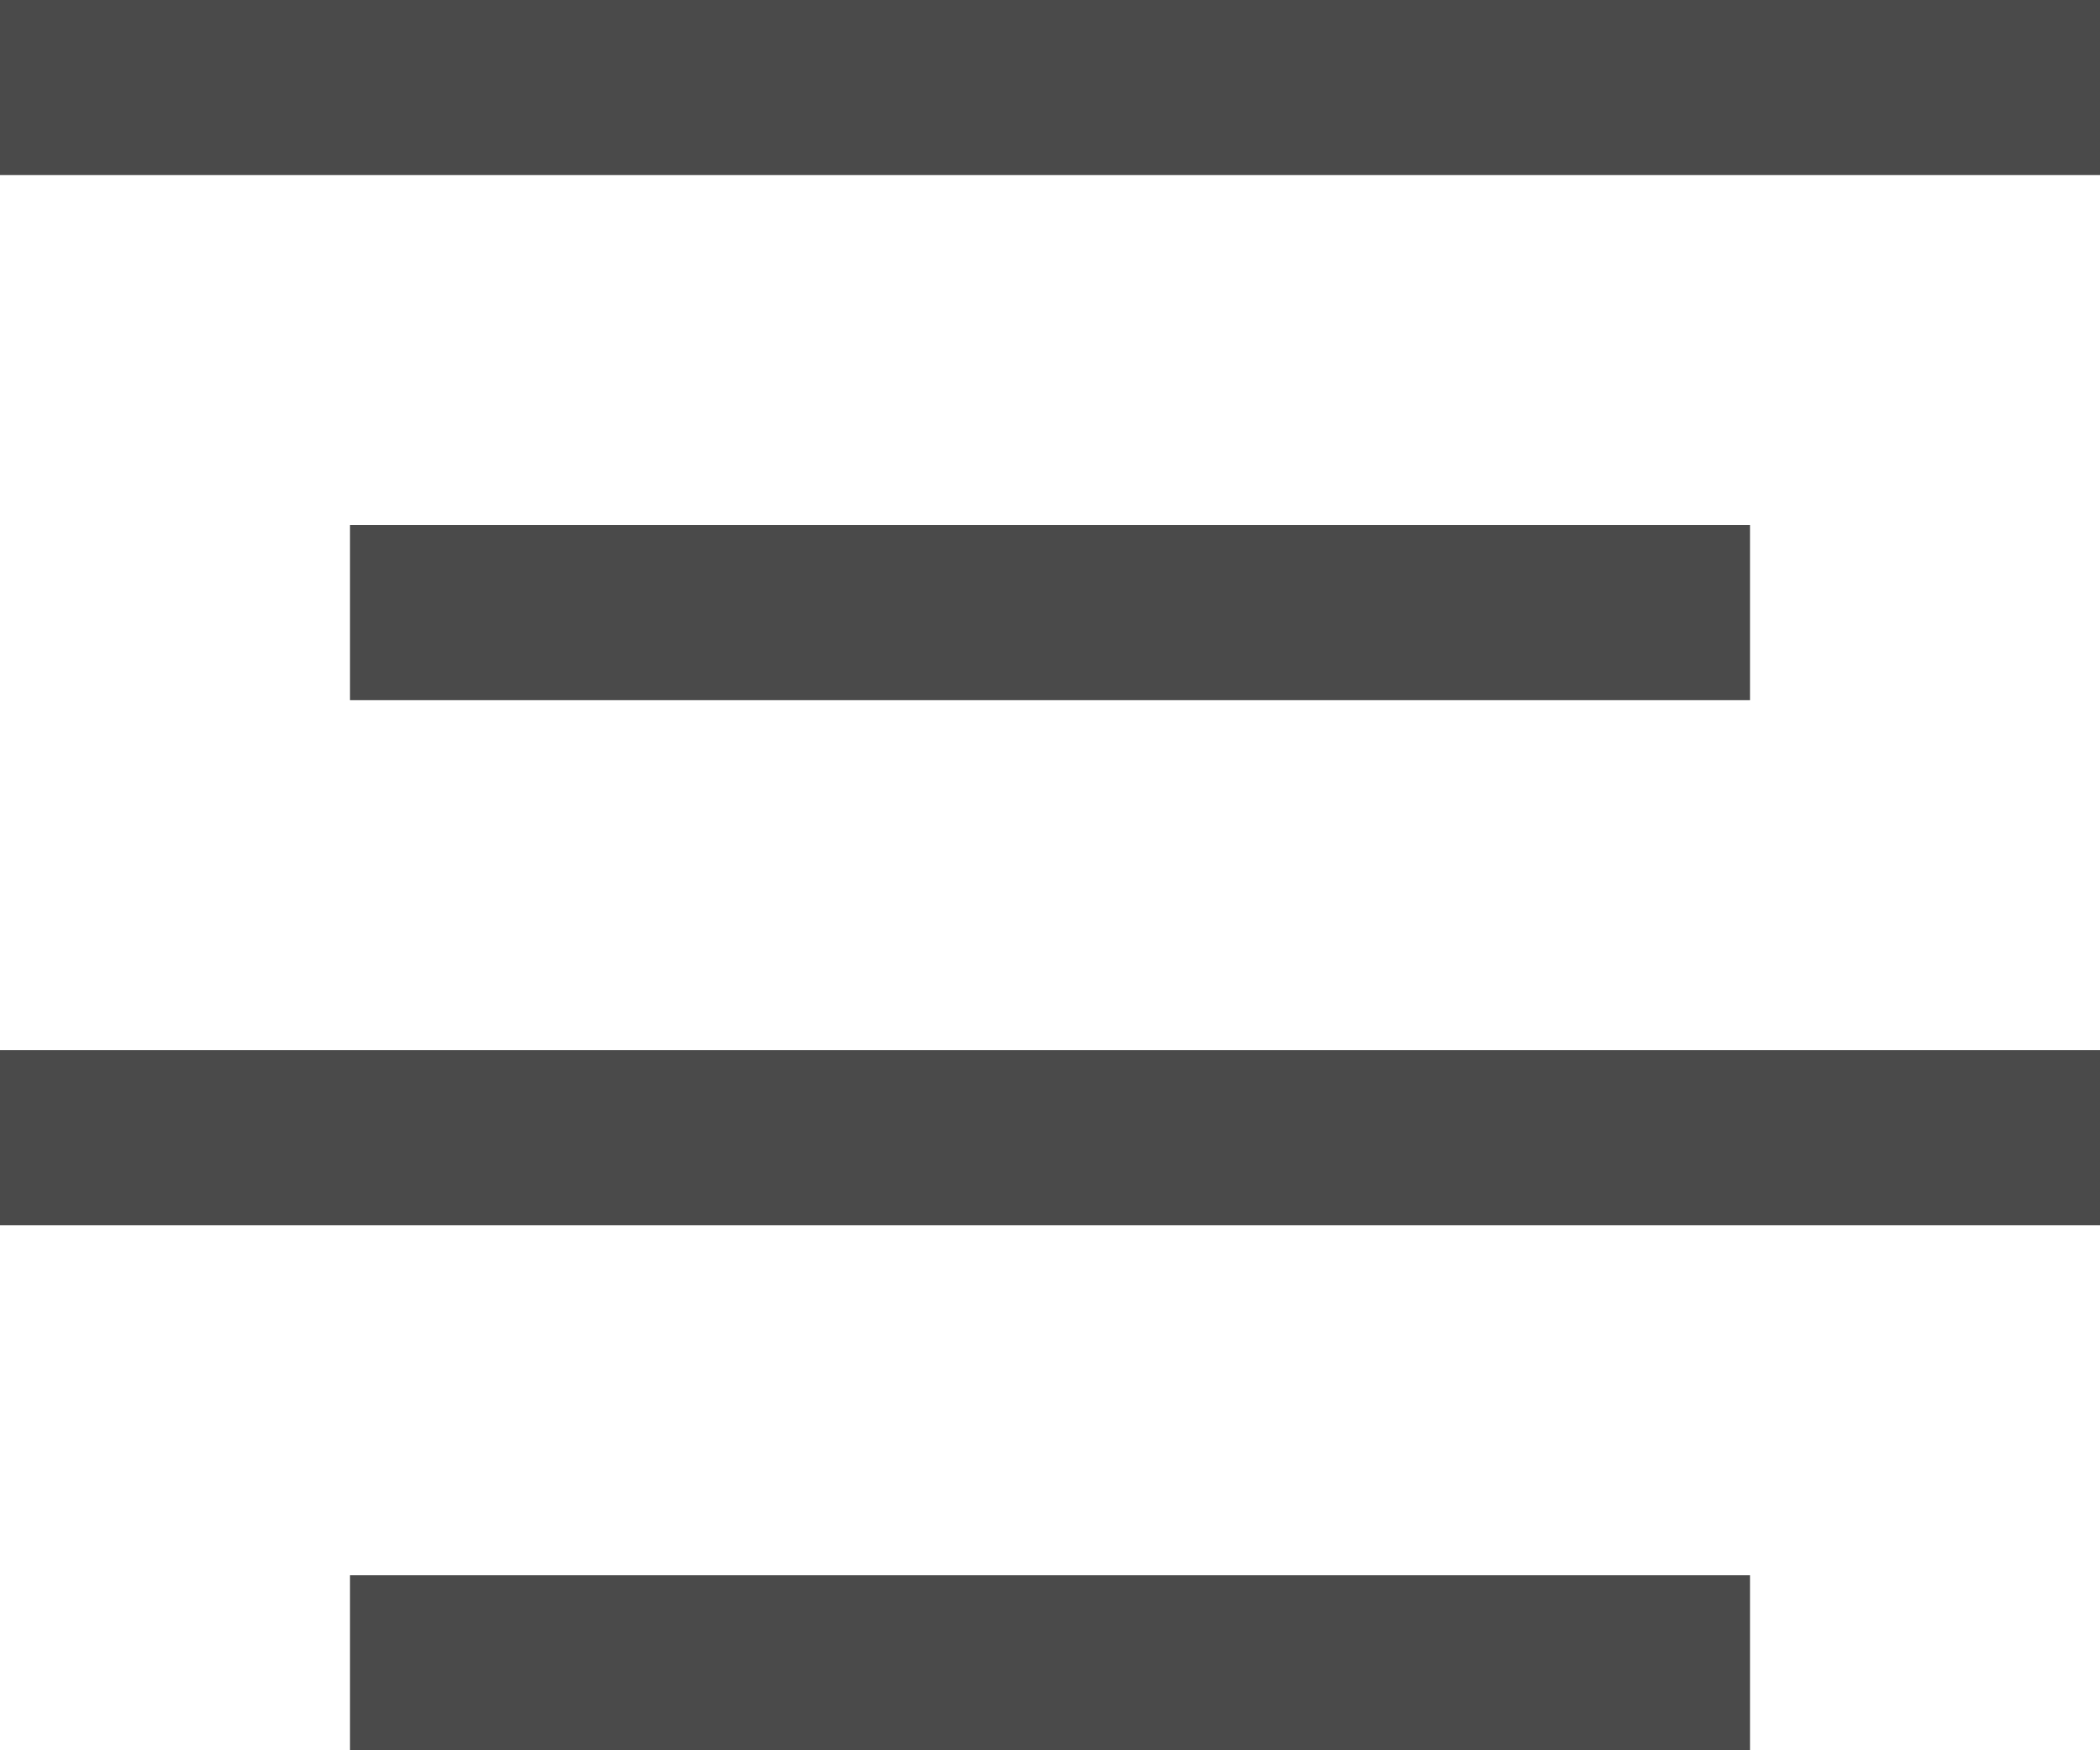
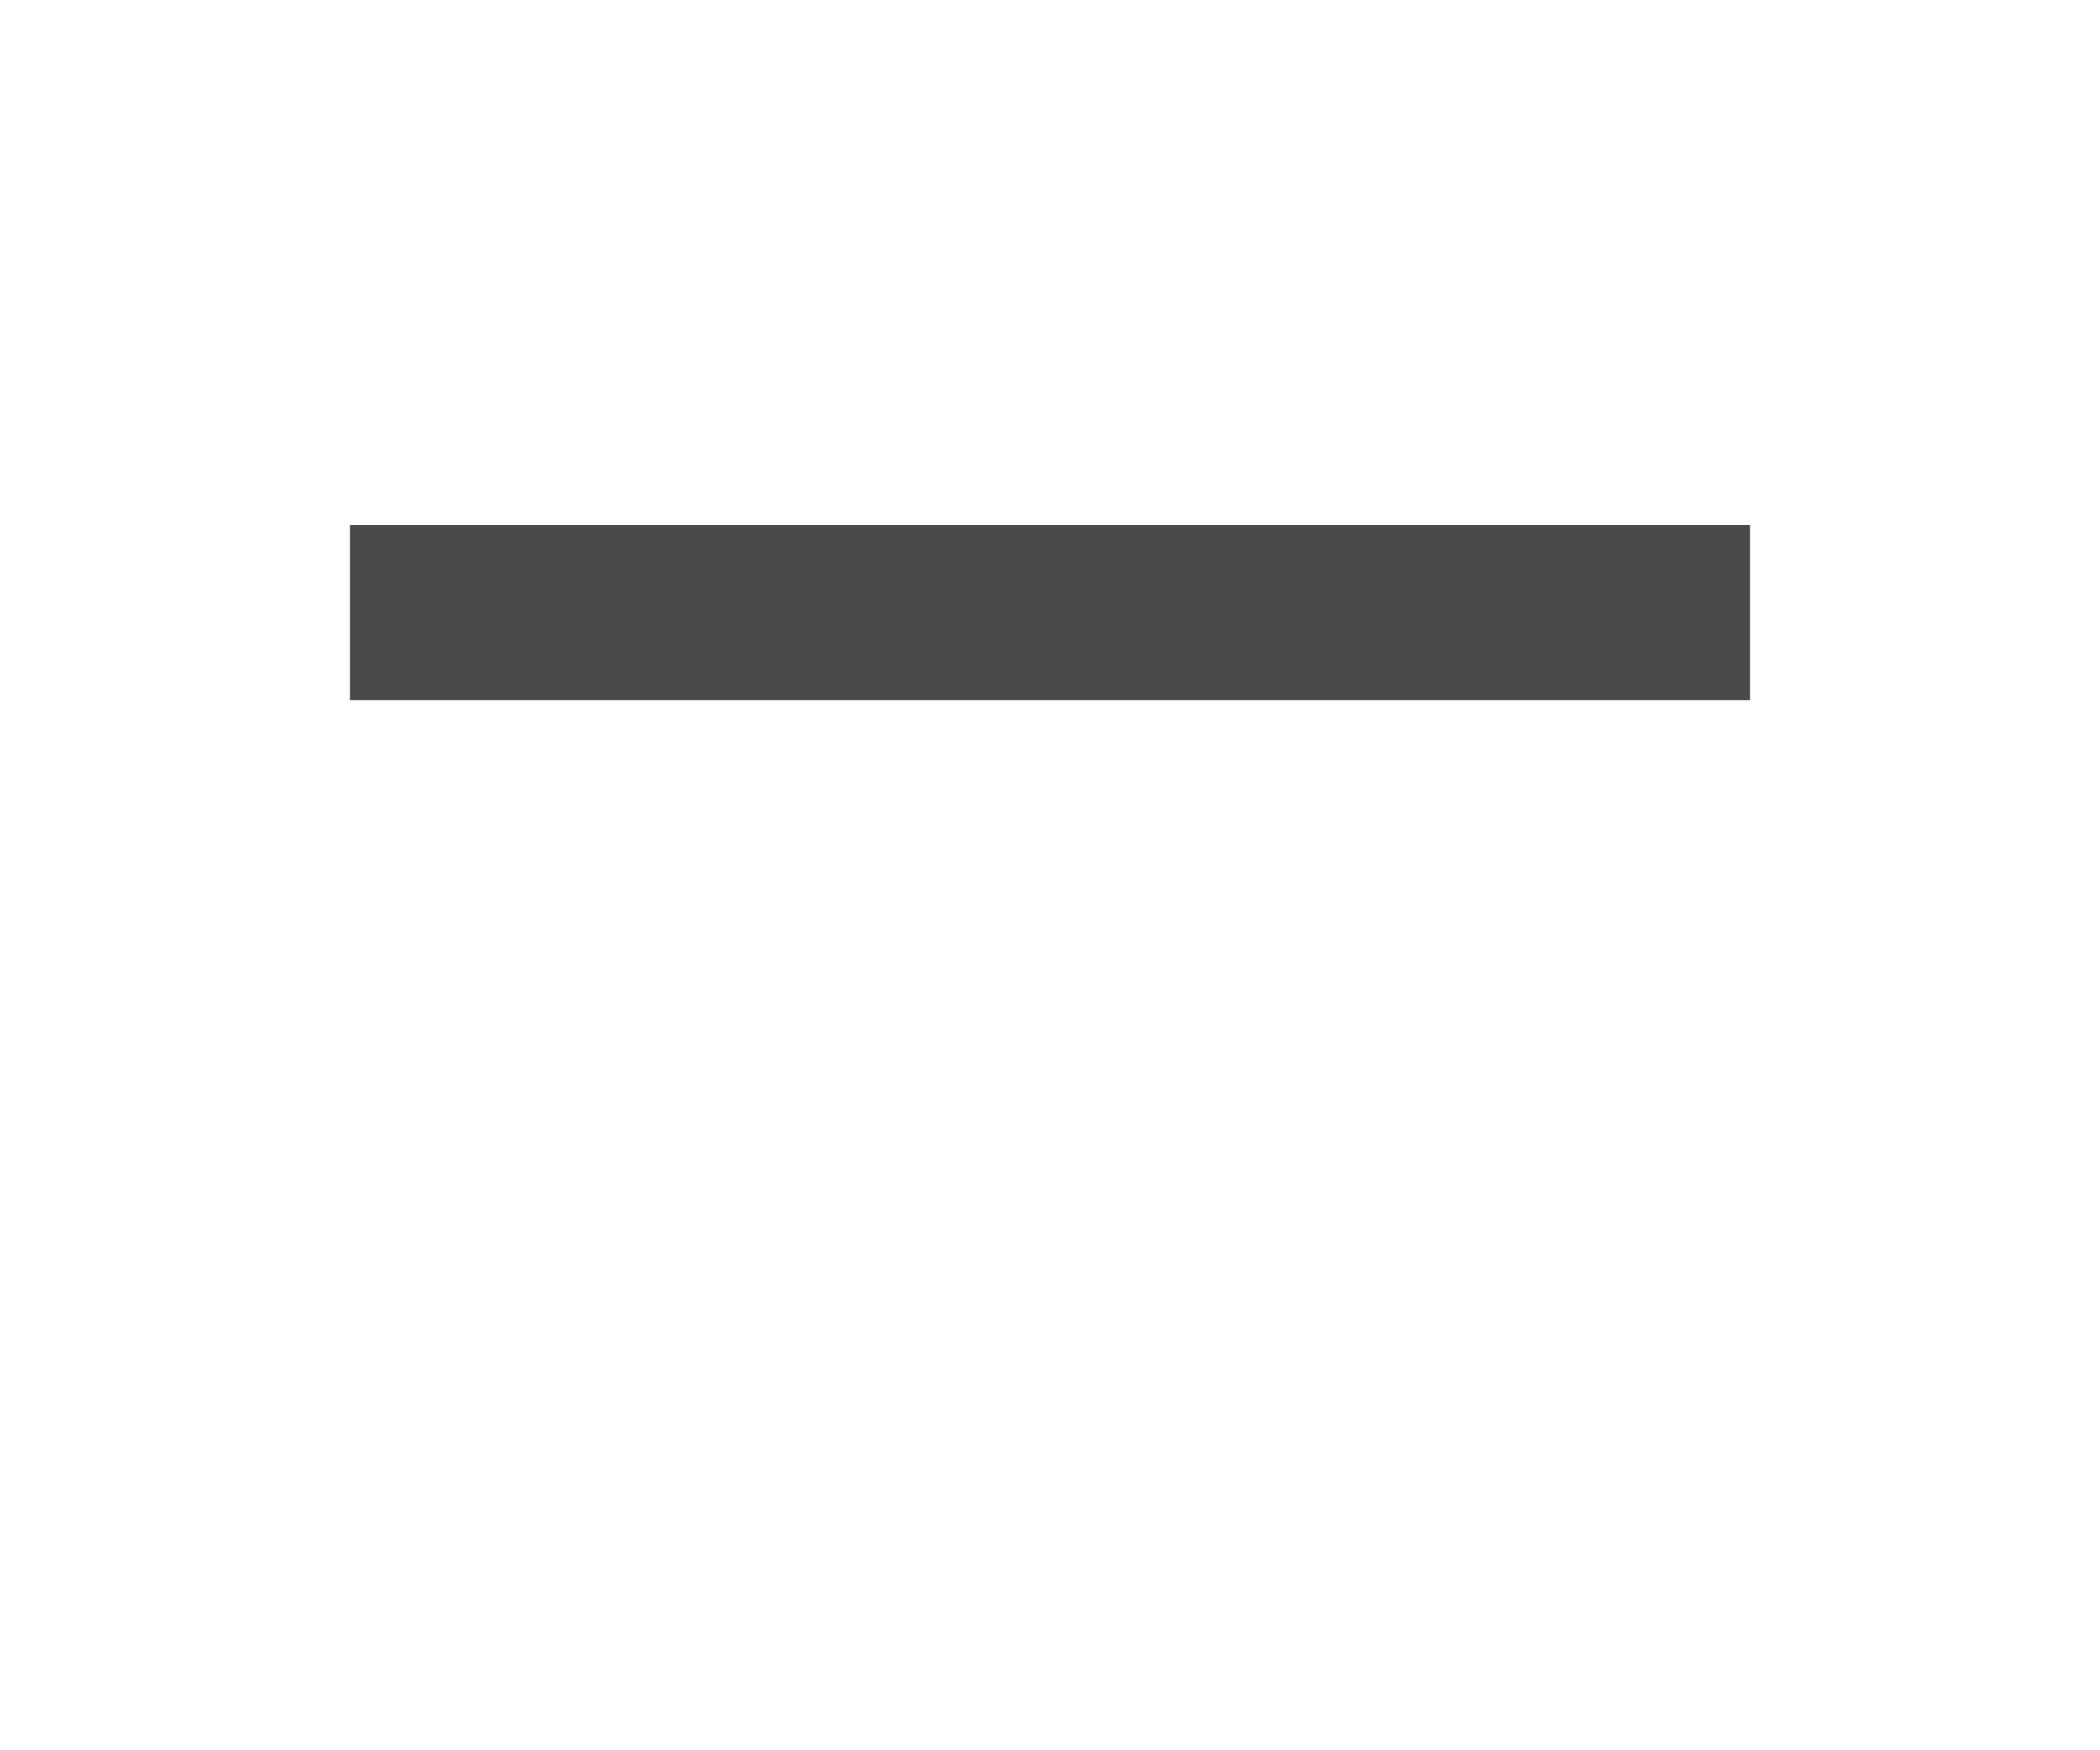
<svg xmlns="http://www.w3.org/2000/svg" width="12px" height="10px" viewBox="0 0 12 10" version="1.1">
  <title>Center</title>
  <desc>Created with Sketch.</desc>
  <defs />
  <g id="Welcome" stroke="none" stroke-width="1" fill="none" fill-rule="evenodd">
    <g id="Paragraph" transform="translate(-132, -163)" fill="#4A4A4A">
      <g id="Paragraph_bar" transform="translate(0, 88)">
        <g id="Default_Style" transform="translate(93, 17)">
          <g id="Options" transform="translate(10, 56)">
            <g id="Advanced-option">
              <g id="Flag-txt" transform="translate(5, 0)">
                <g id="Center" transform="translate(24, 2)">
-                   <rect id="Rectangle-5" x="0" y="0" width="12" height="1" />
                  <rect id="Rectangle-5-Copy" x="2" y="3" width="8" height="1" />
-                   <rect id="Rectangle-5-Copy-2" x="0" y="6" width="12" height="1" />
-                   <rect id="Rectangle-5-Copy-3" x="2" y="9" width="8" height="1" />
                </g>
              </g>
            </g>
          </g>
        </g>
      </g>
    </g>
  </g>
</svg>